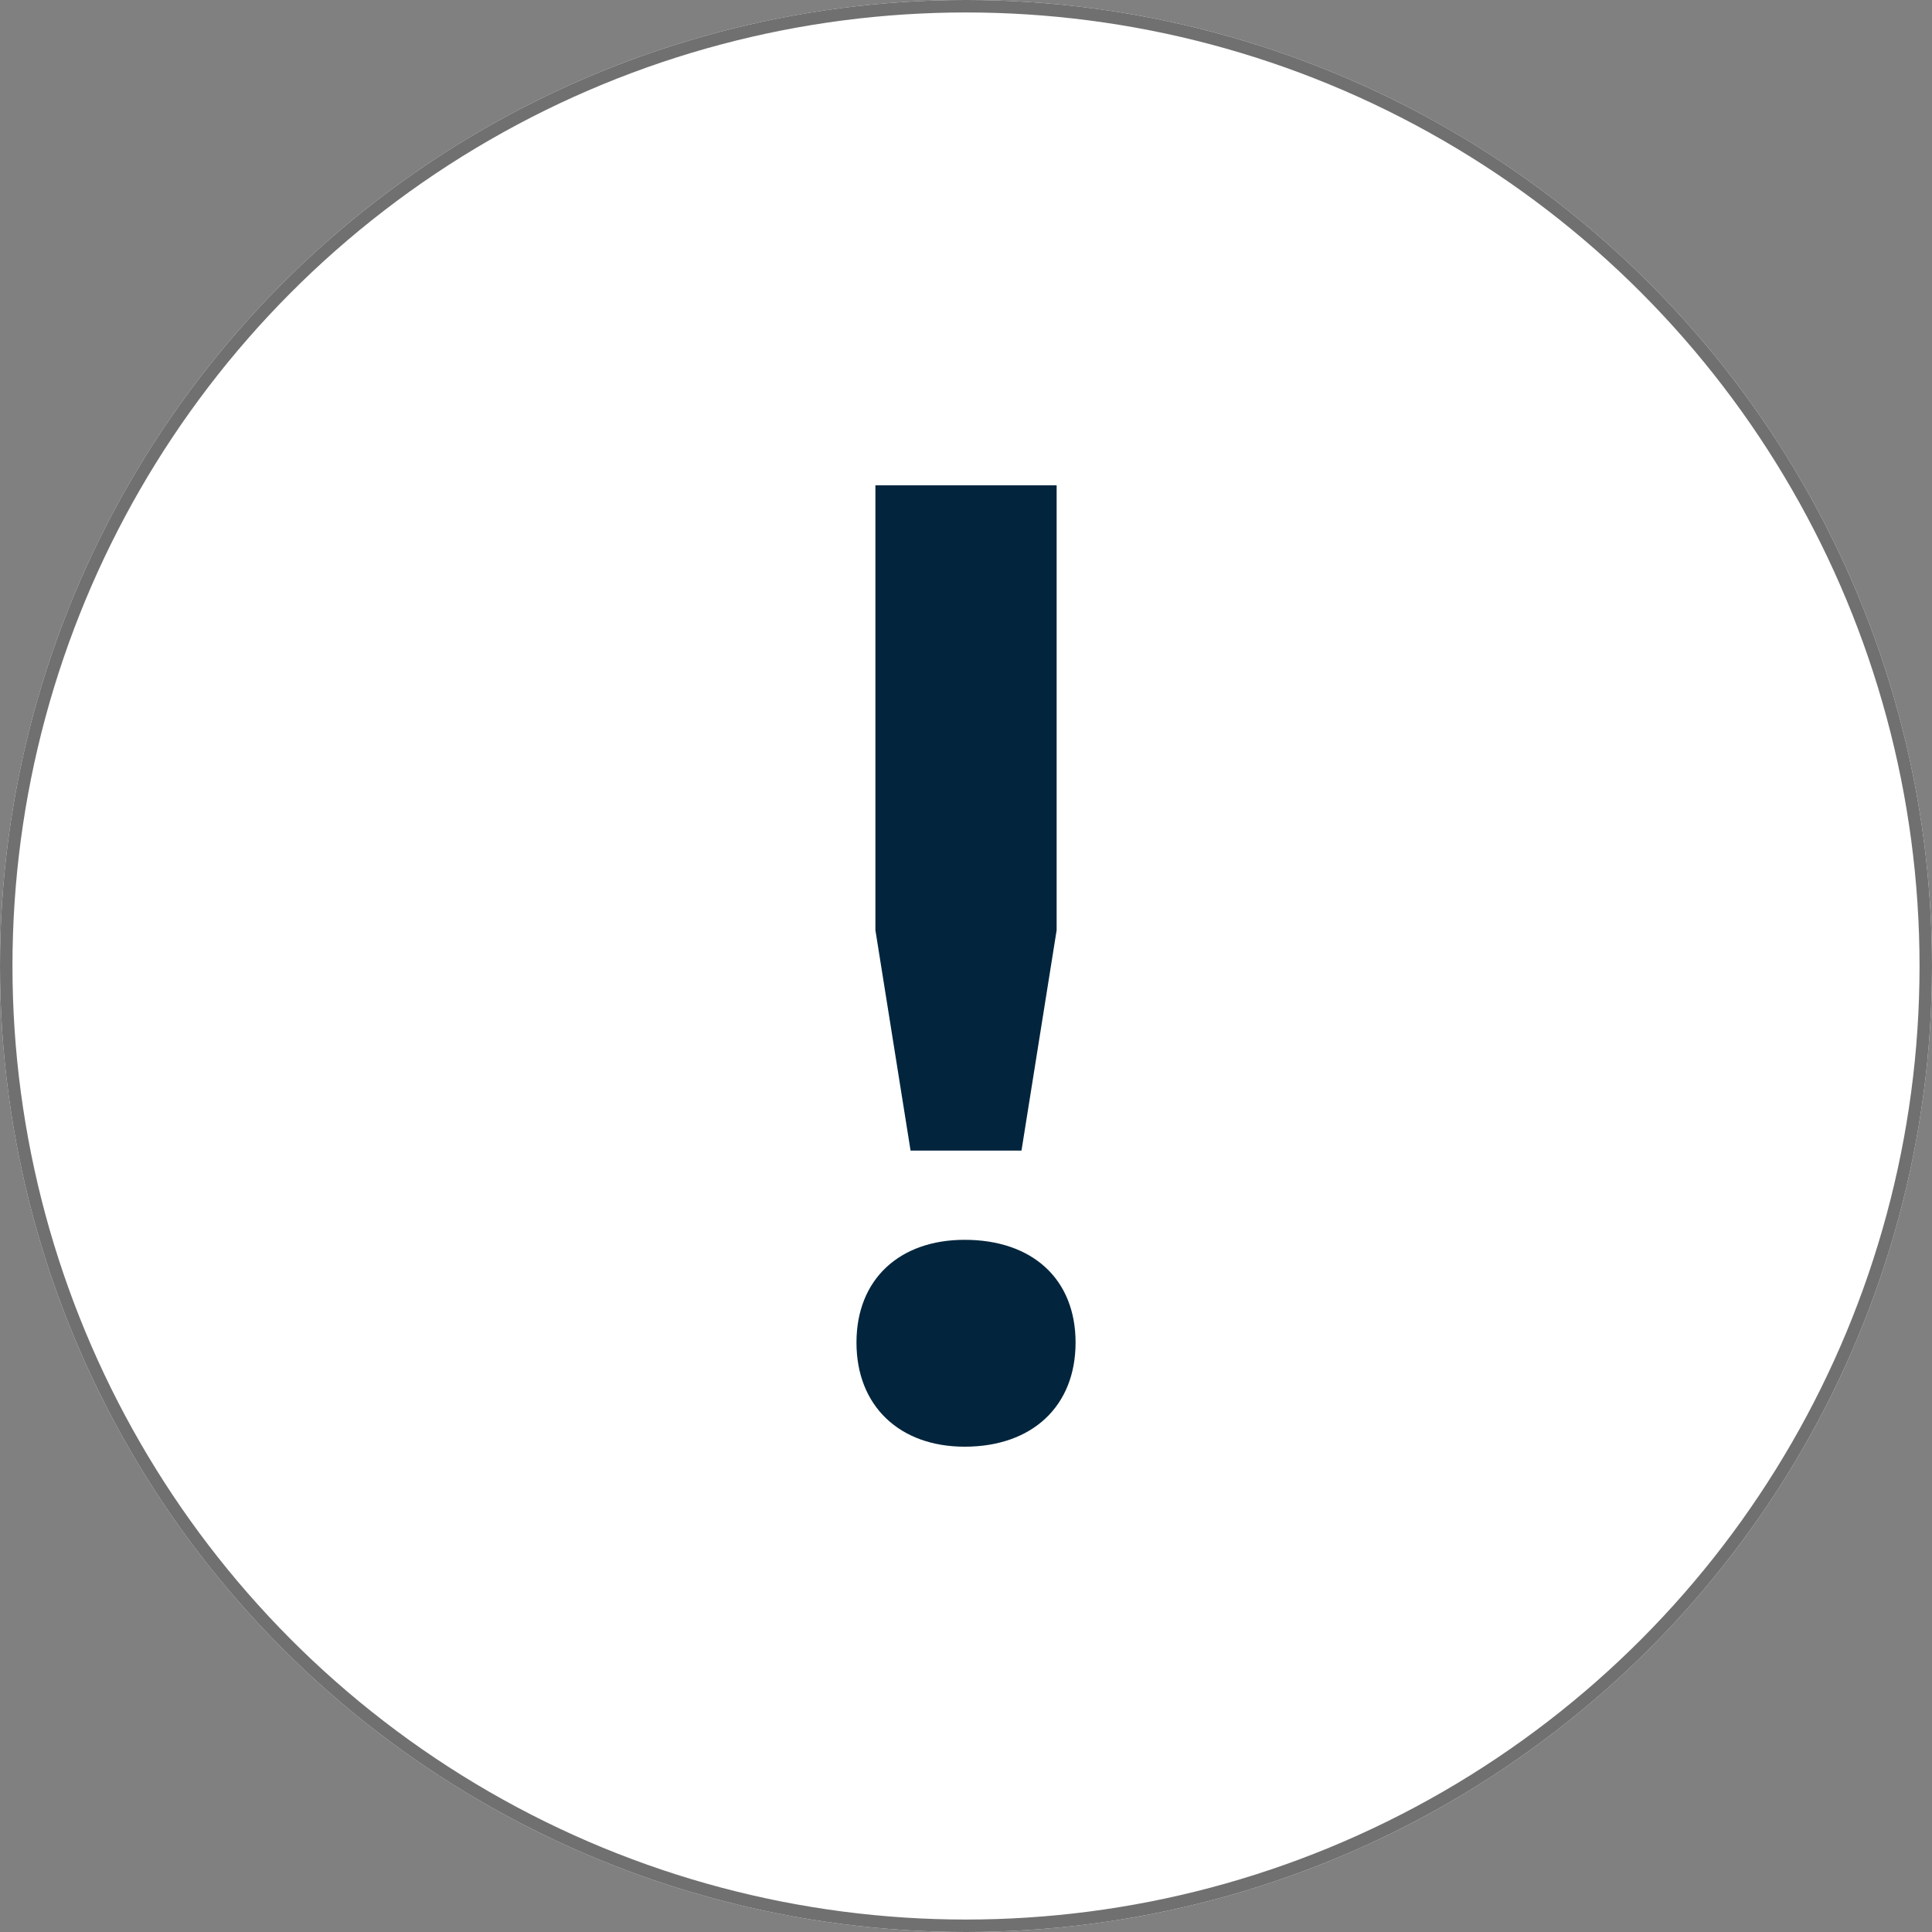
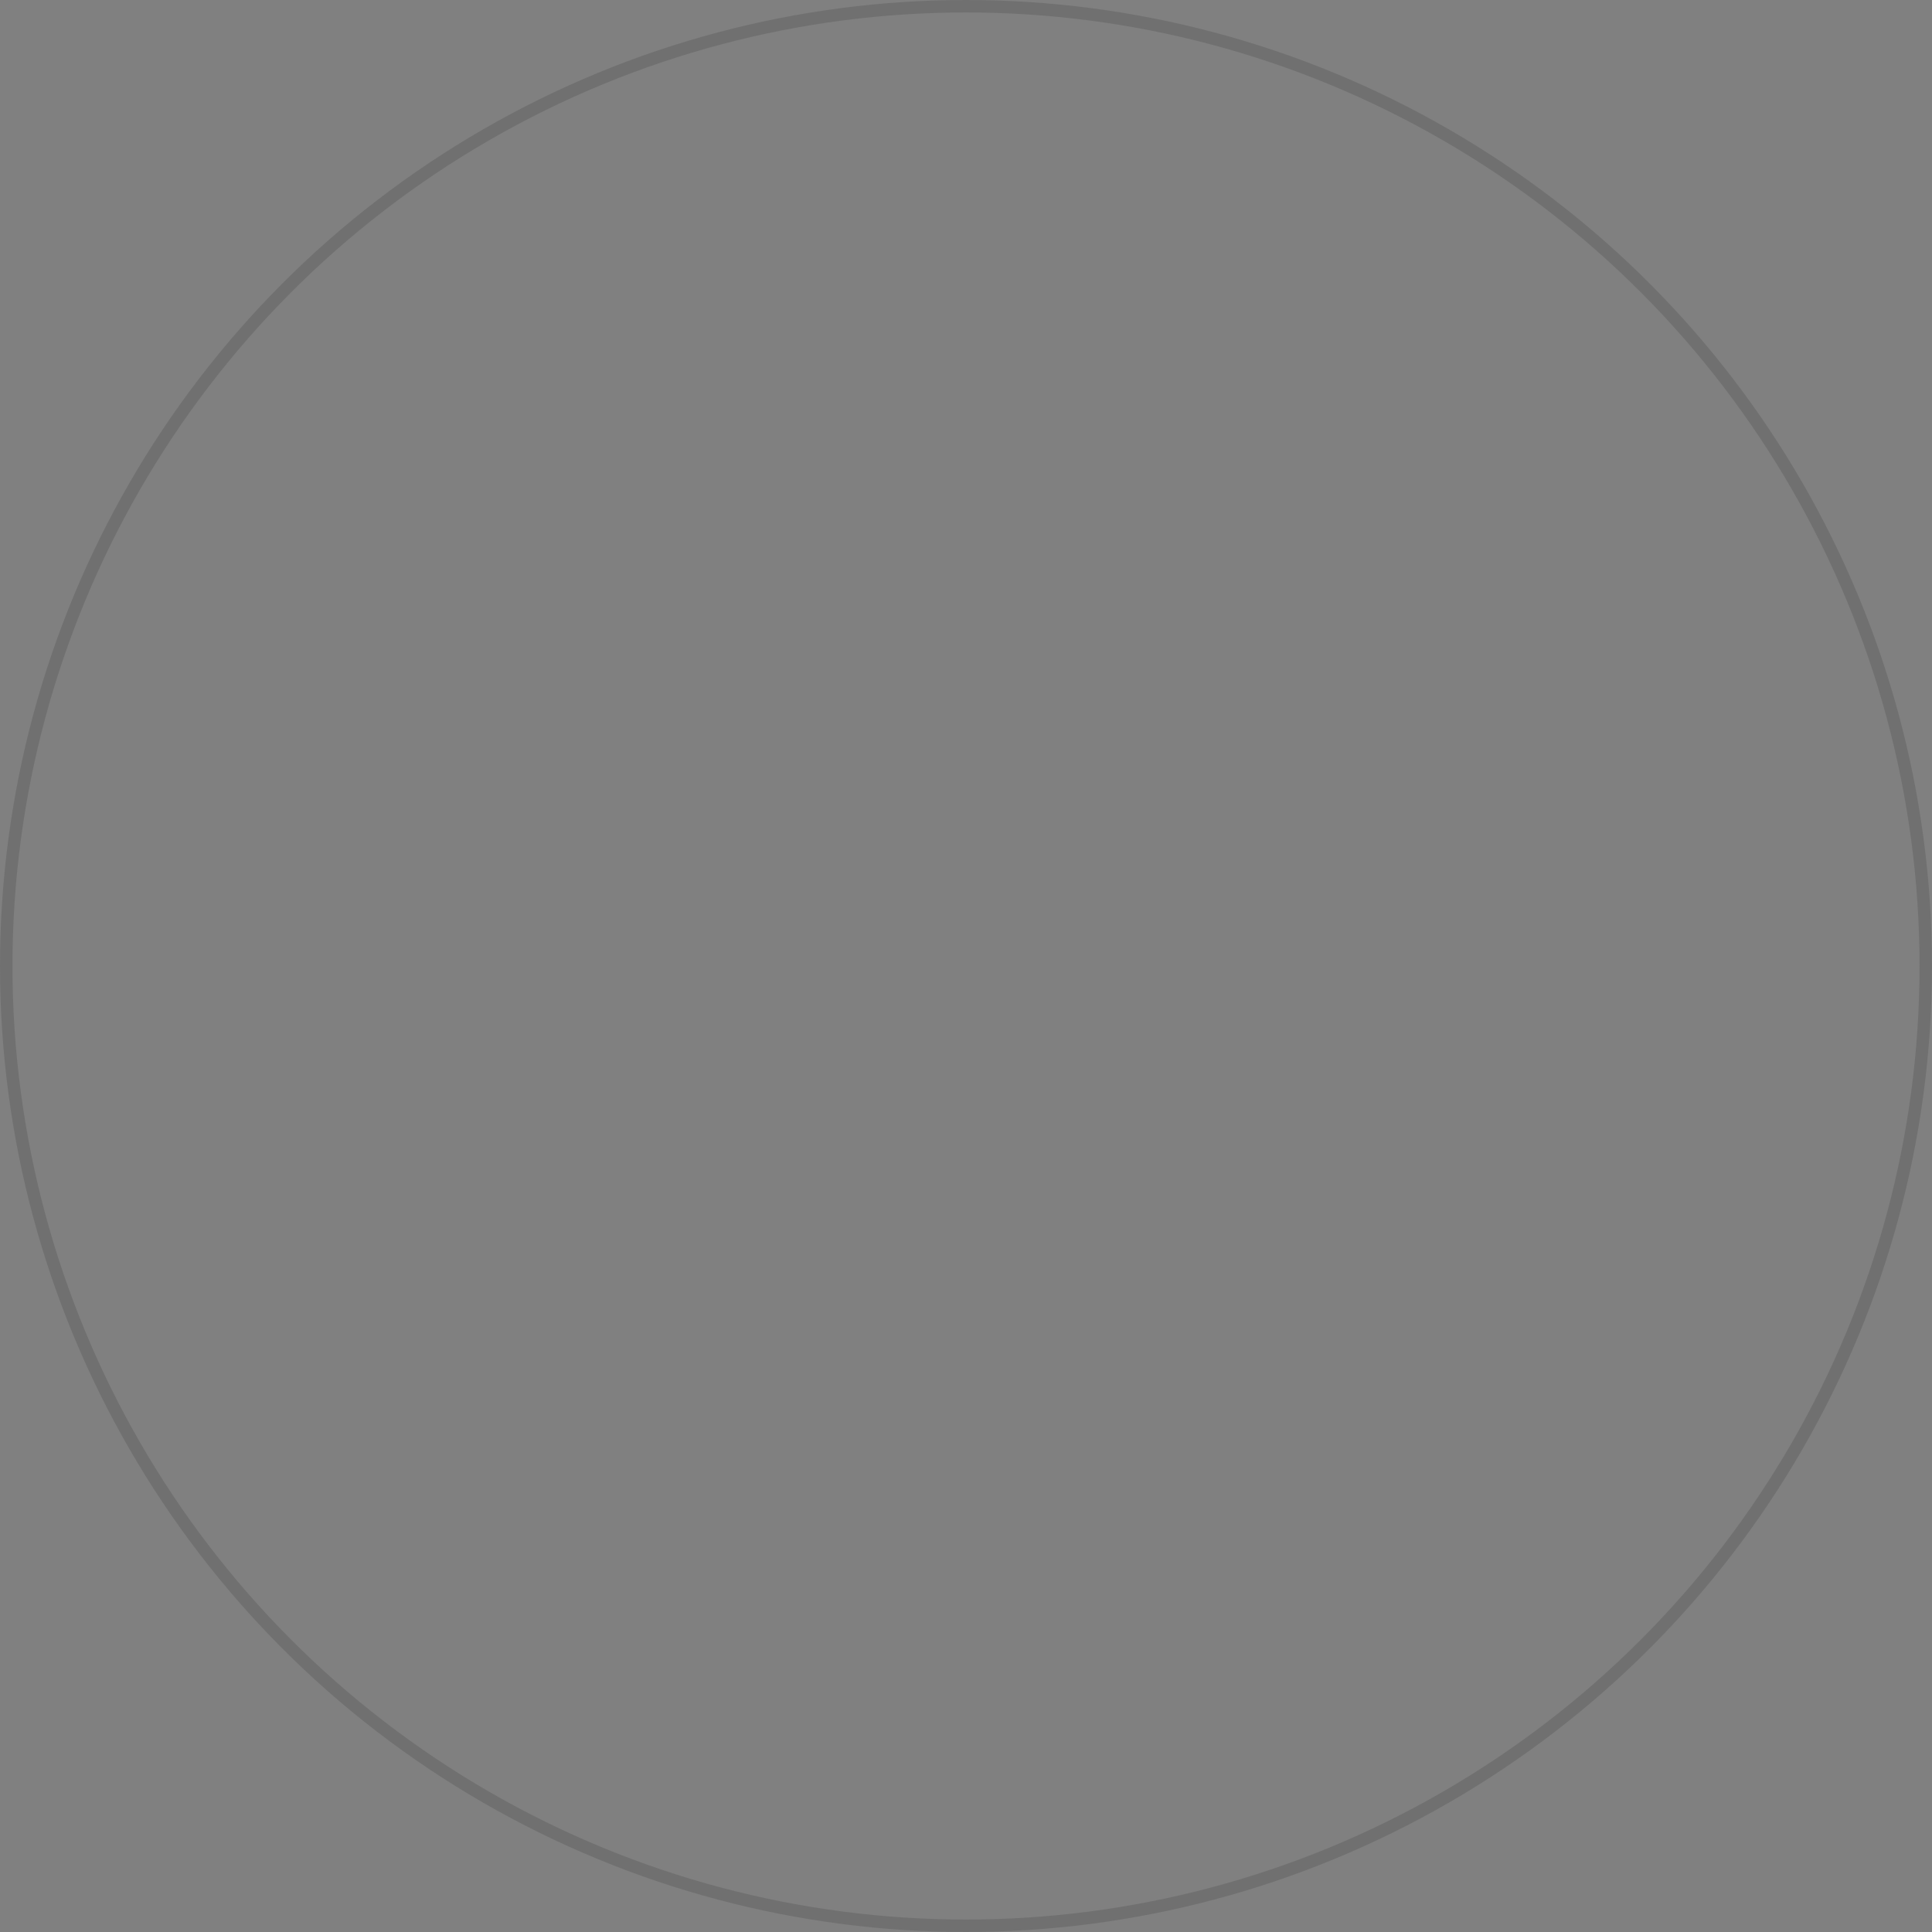
<svg xmlns="http://www.w3.org/2000/svg" width="155" height="155" viewBox="0 0 155 155">
  <rect x="0" y="0" width="155" height="155" fill="#808080" stroke="none" />
  <g id="Alert" transform="translate(-45 -1271)">
    <g id="Ellipse_3" data-name="Ellipse 3" transform="translate(45 1271)" fill="#fff" stroke="#707070" stroke-width="1">
-       <circle cx="77.5" cy="77.5" r="77.5" stroke="none" />
      <circle cx="77.5" cy="77.5" r="77" fill="none" />
    </g>
-     <path id="Path_73" data-name="Path 73" d="M10.119-34.31l2.82,17.682h8.9l2.82-17.682V-70H10.119ZM8.6-1.224c0,5.1,3.471,8.353,8.678,8.353,5.424,0,8.9-3.254,8.9-8.353s-3.471-8.244-8.9-8.244C12.071-9.469,8.6-6.323,8.6-1.224Z" transform="translate(105.113 1379.936)" fill="#02253d" />
  </g>
</svg>